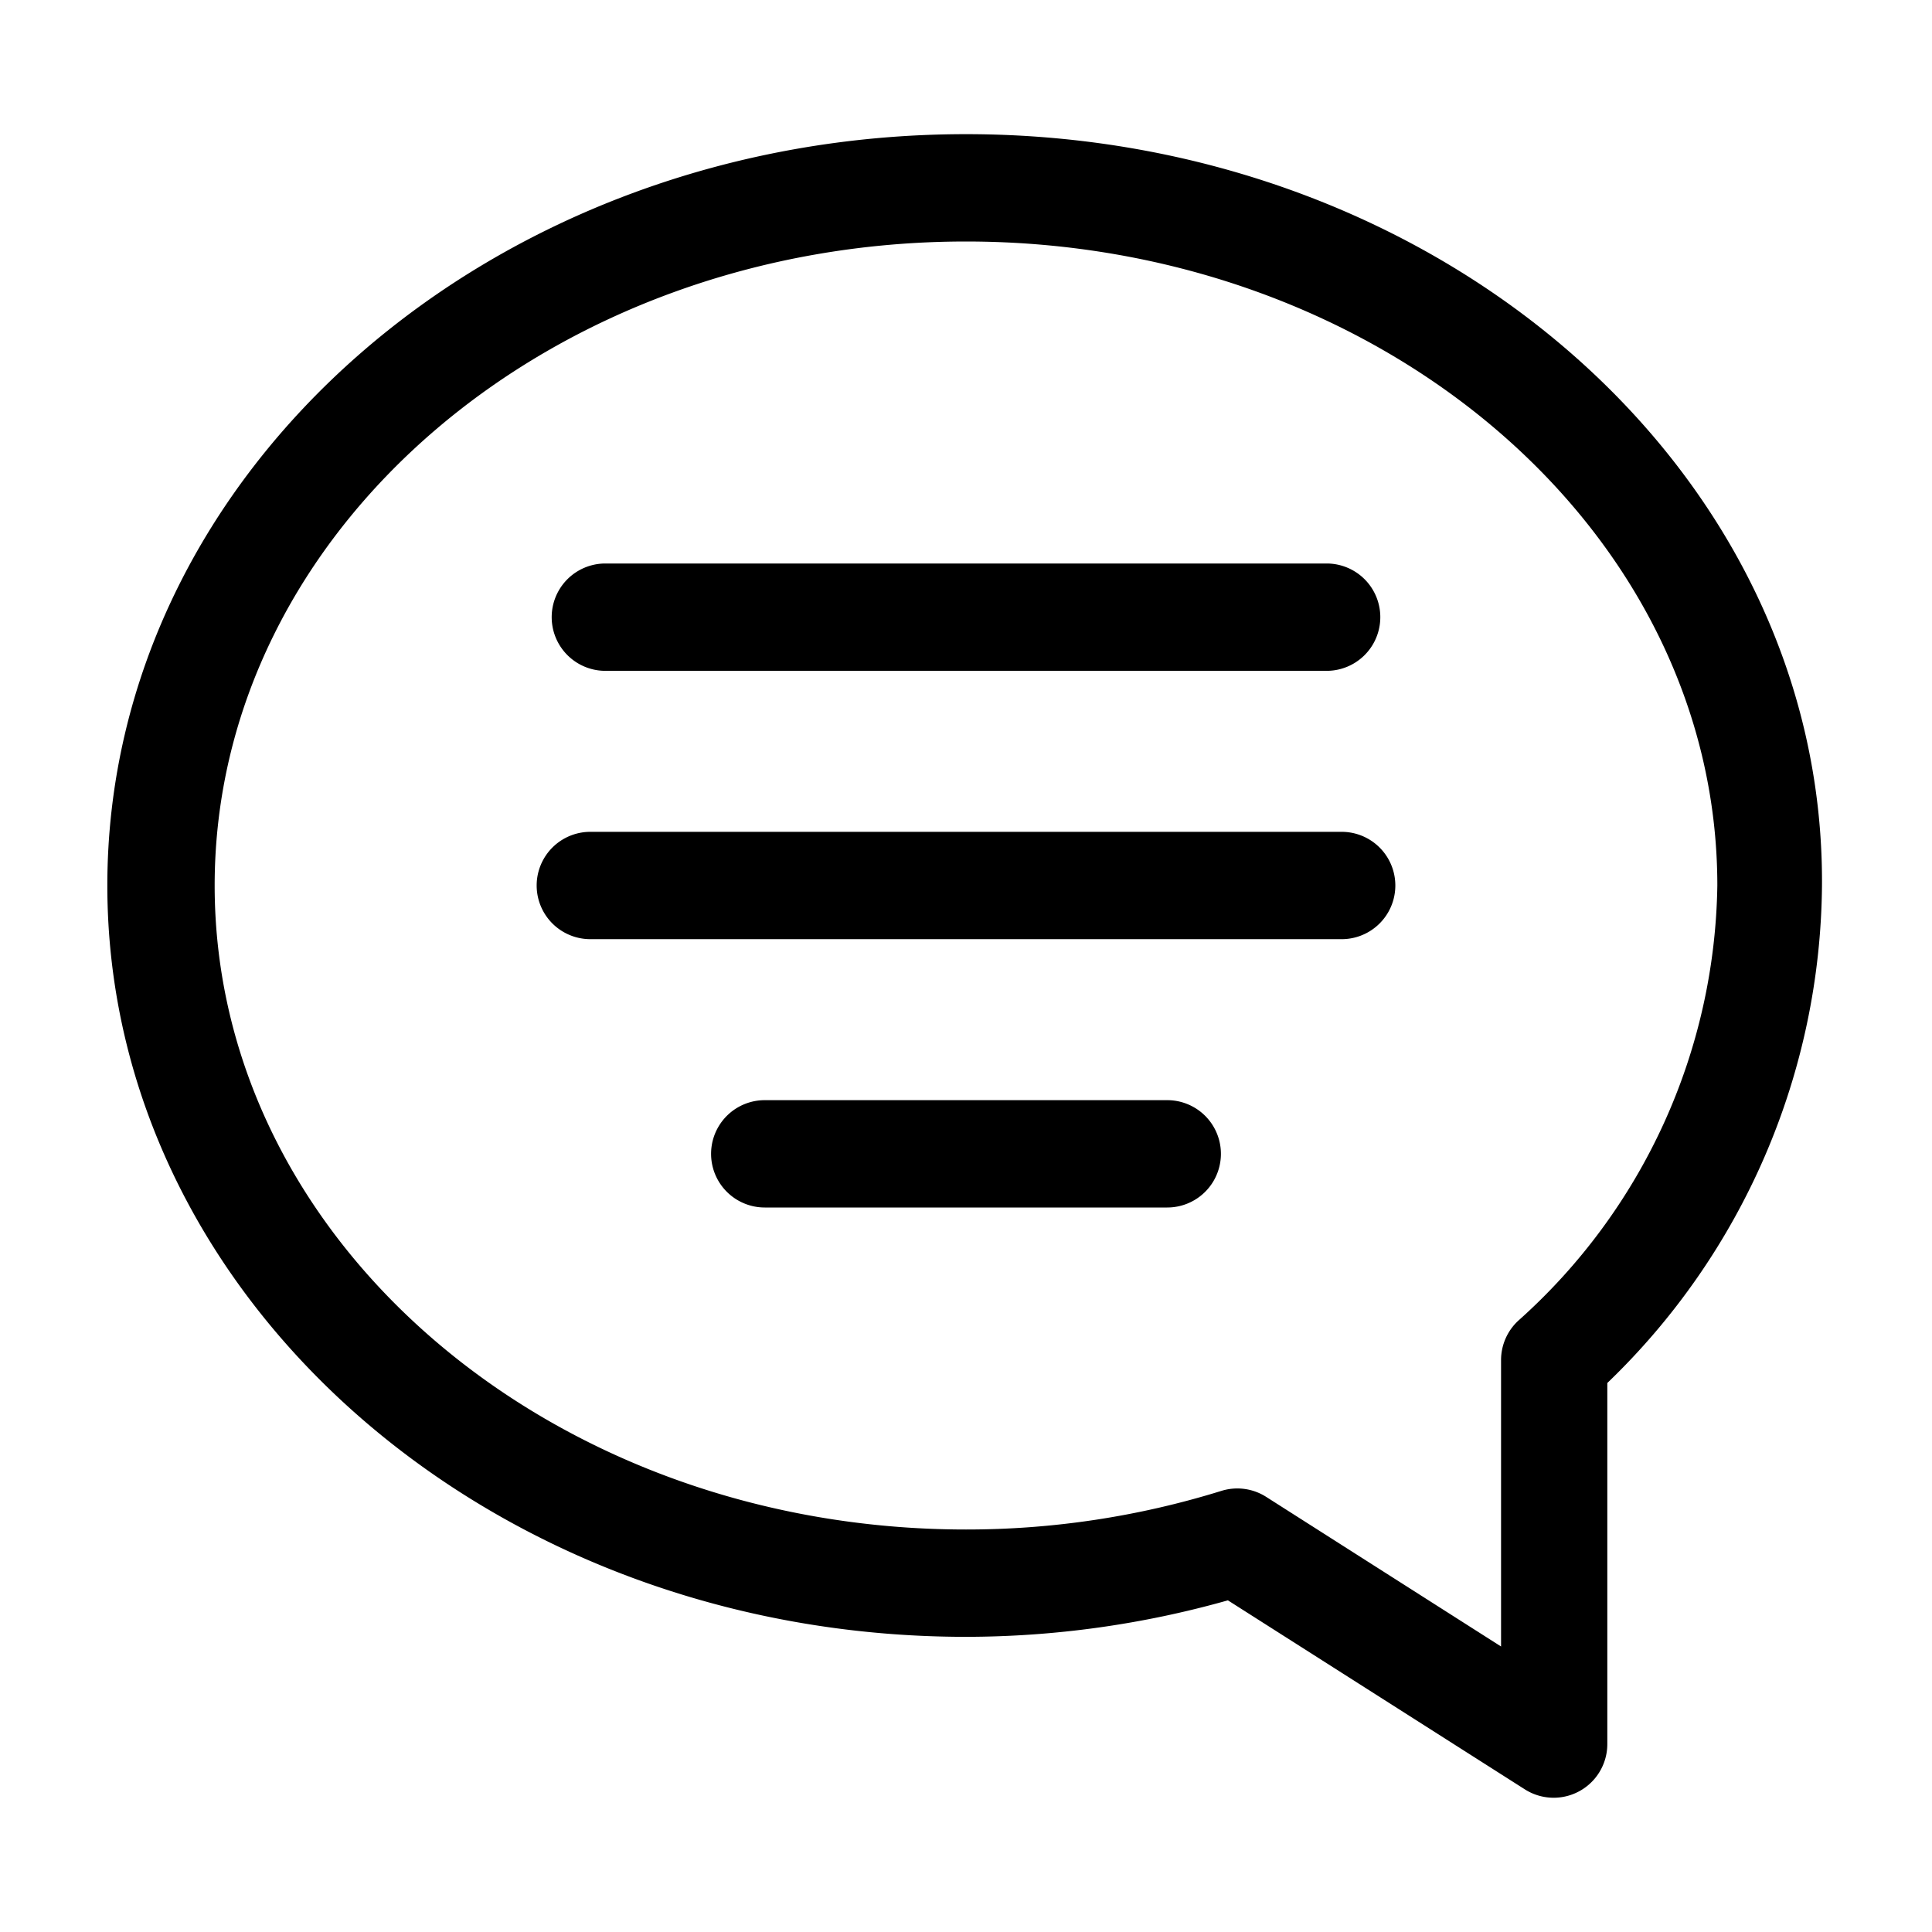
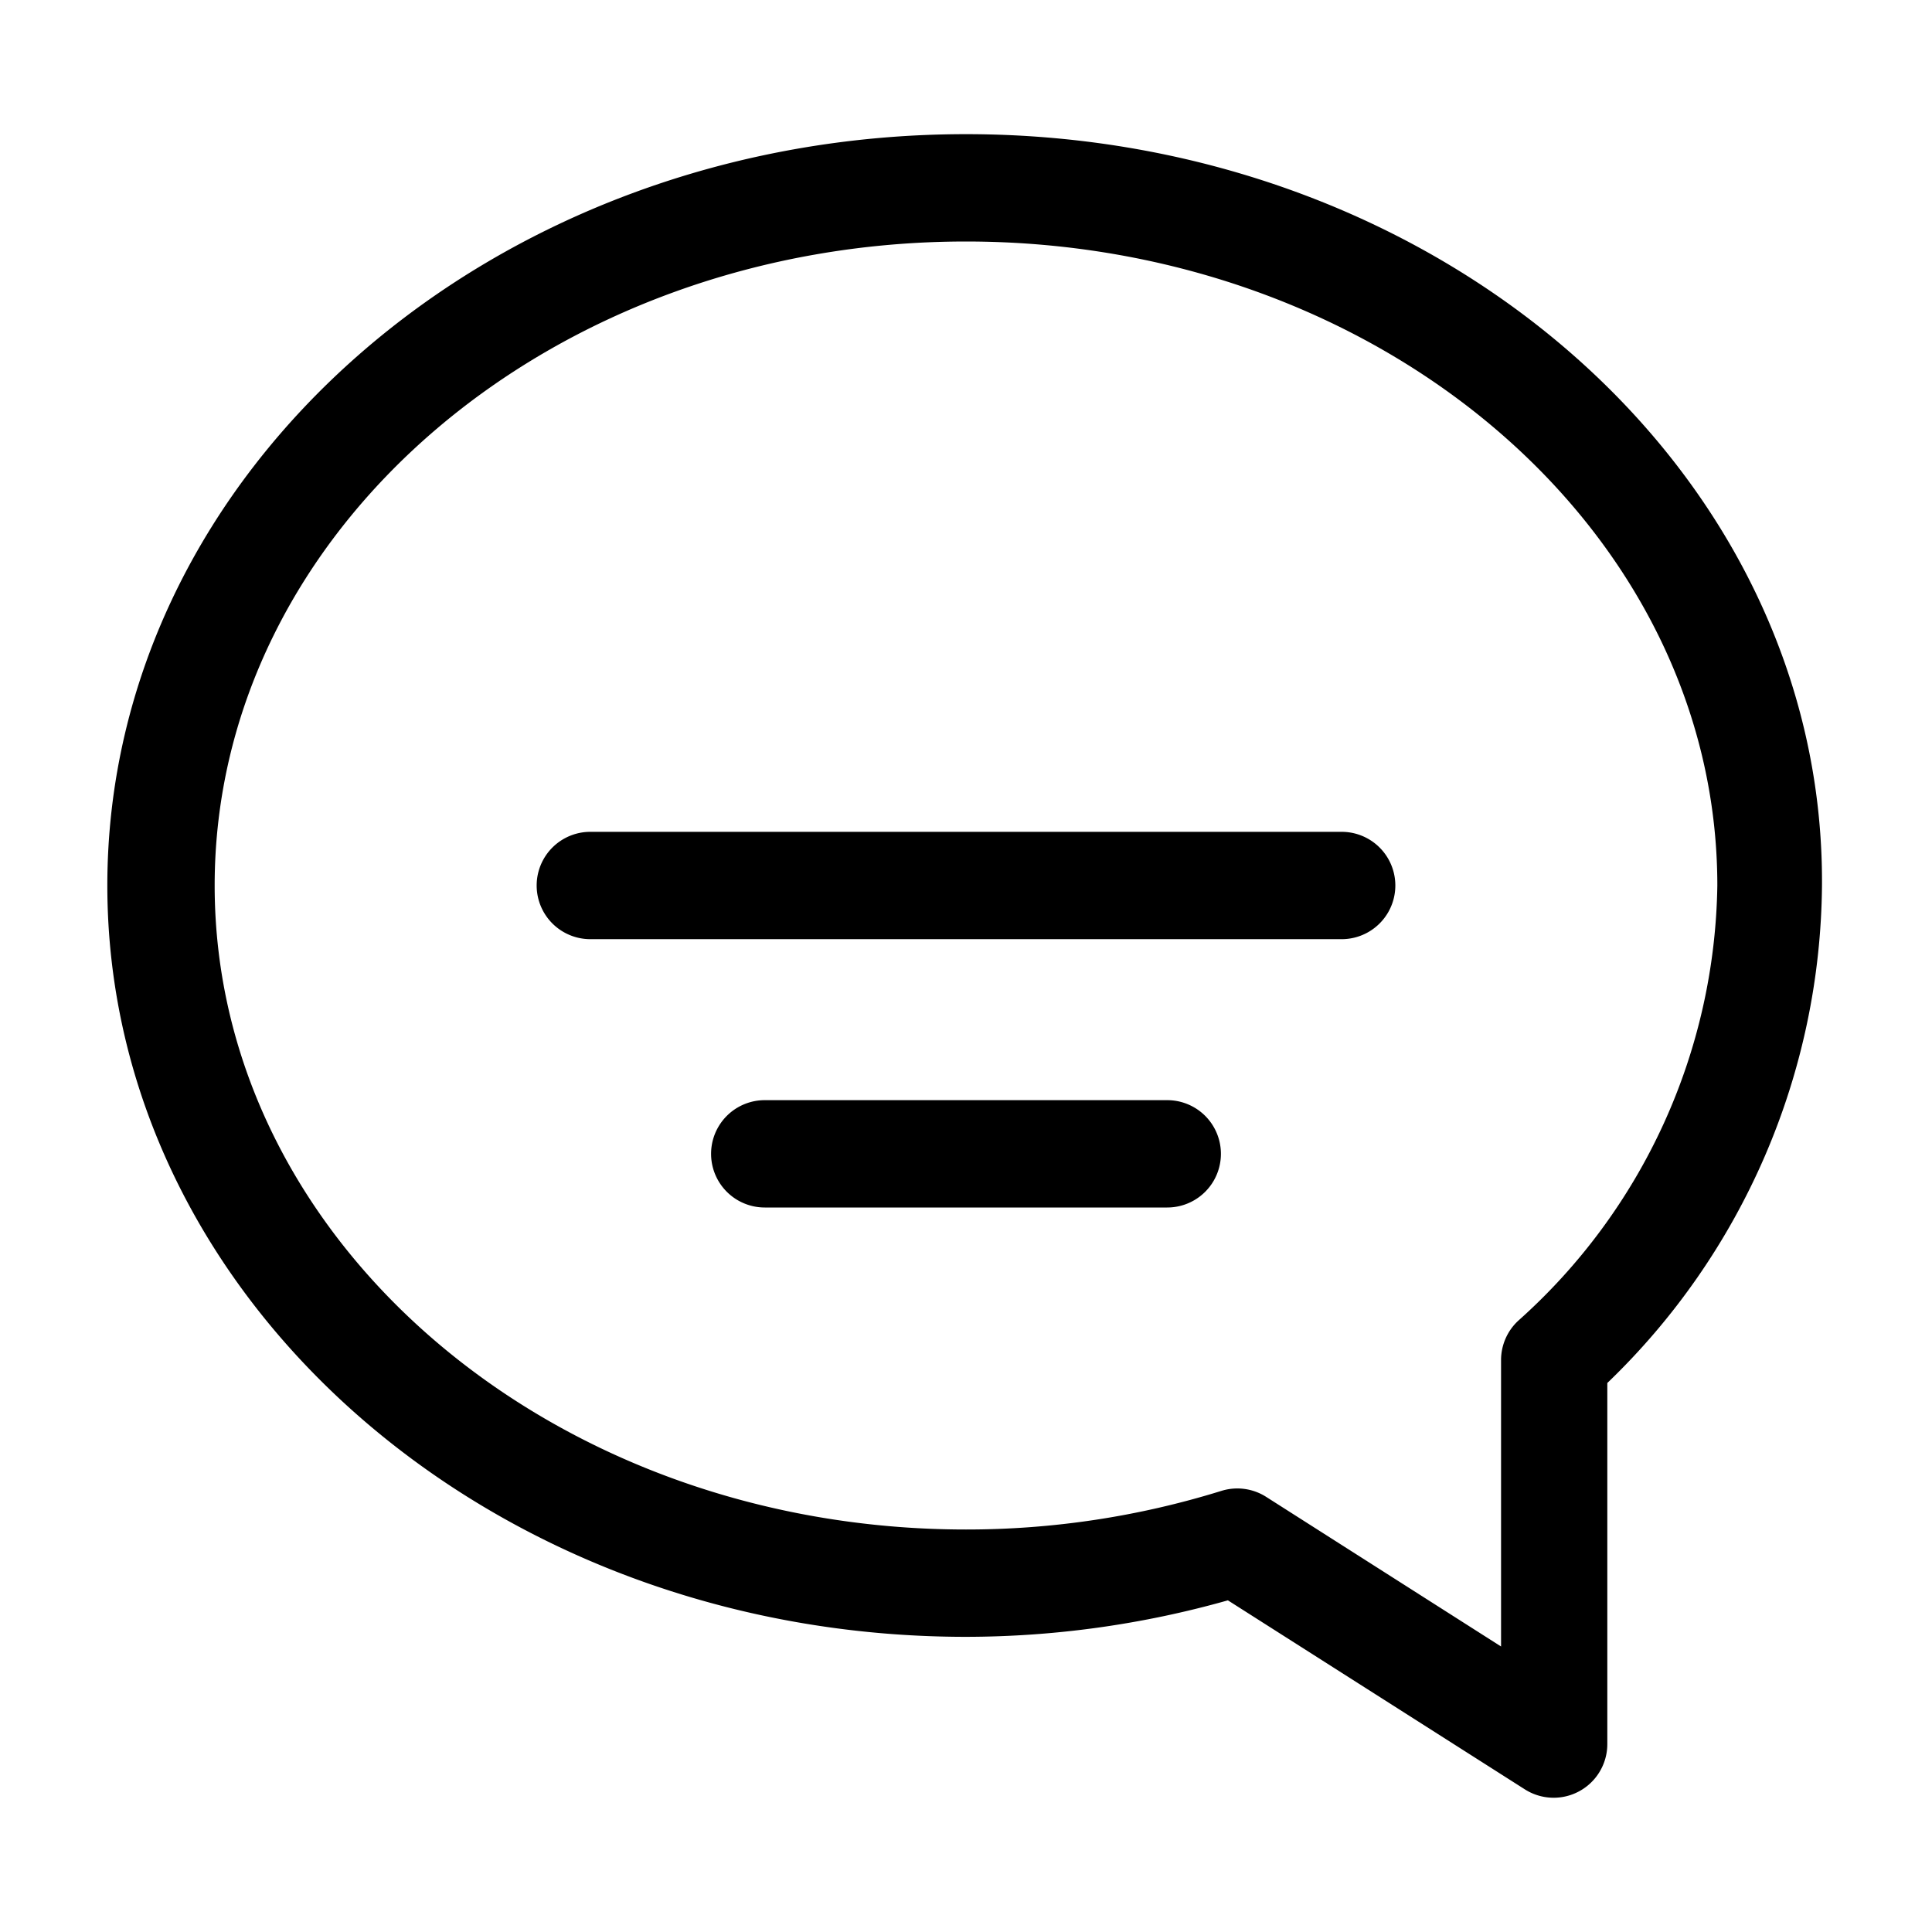
<svg xmlns="http://www.w3.org/2000/svg" version="1.1" width="36" height="36" viewBox="0 0 36 36" preserveAspectRatio="xMidYMid meet">
  <title>chat-bubble-line</title>
  <path d="M18,2.5c-8.82,0-16,6.28-16,14s7.18,14,16,14a18,18,0,0,0,4.88-.68l5.53,3.52a1,1,0,0,0,1.54-.84l0-6.73a13,13,0,0,0,4-9.27C34,8.78,26.82,2.5,18,2.5ZM28.29,24.61a1,1,0,0,0-.32.73l0,5.34-4.38-2.79a1,1,0,0,0-.83-.11A16,16,0,0,1,18,28.5c-7.72,0-14-5.38-14-12s6.28-12,14-12,14,5.38,14,12A11.08,11.08,0,0,1,28.29,24.61Z" class="clr-i-outline clr-i-outline-path-1" />
  <path d="M25,15.5H11a1,1,0,0,0,0,2H25a1,1,0,0,0,0-2Z" class="clr-i-outline clr-i-outline-path-2" />
  <path d="M21.75,20.5h-7.5a1,1,0,0,0,0,2h7.5a1,1,0,0,0,0-2Z" class="clr-i-outline clr-i-outline-path-3" />
-   <path d="M11.28,12.5H24.72a1,1,0,0,0,0-2H11.28a1,1,0,0,0,0,2Z" class="clr-i-outline clr-i-outline-path-4" />
-   <rect x="0" y="0" width="36" height="36" fill-opacity="0" />
</svg>